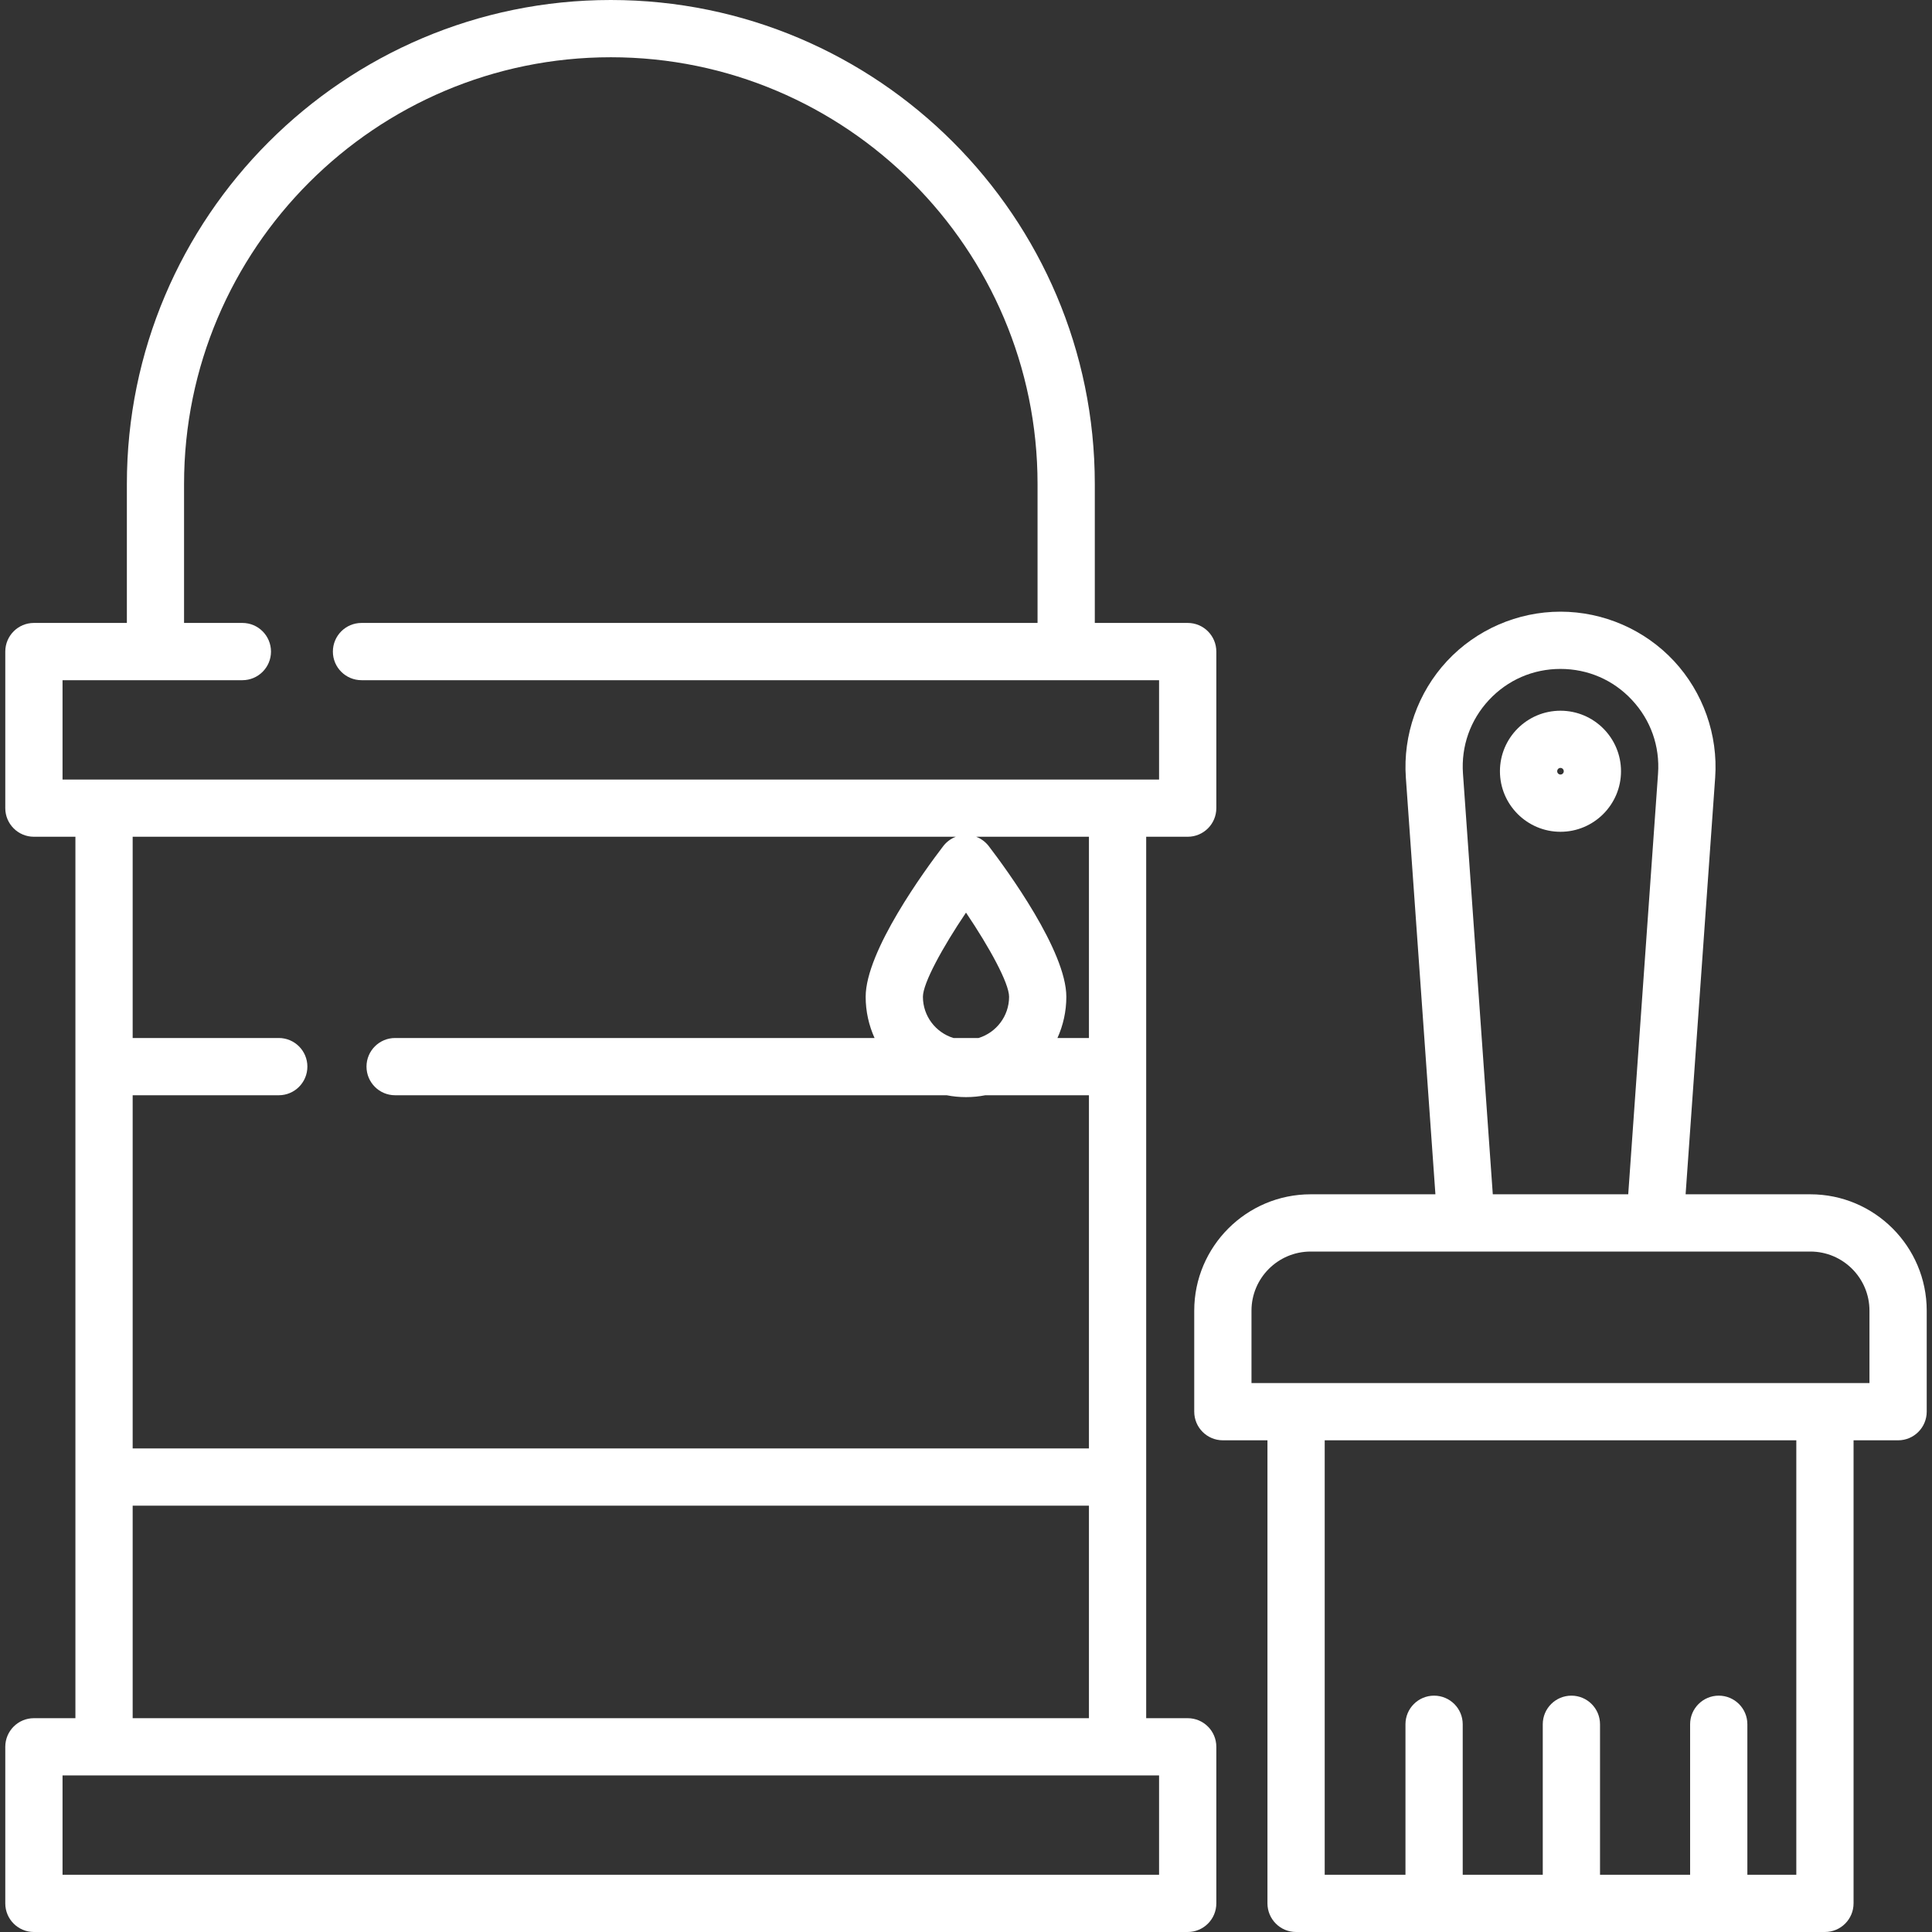
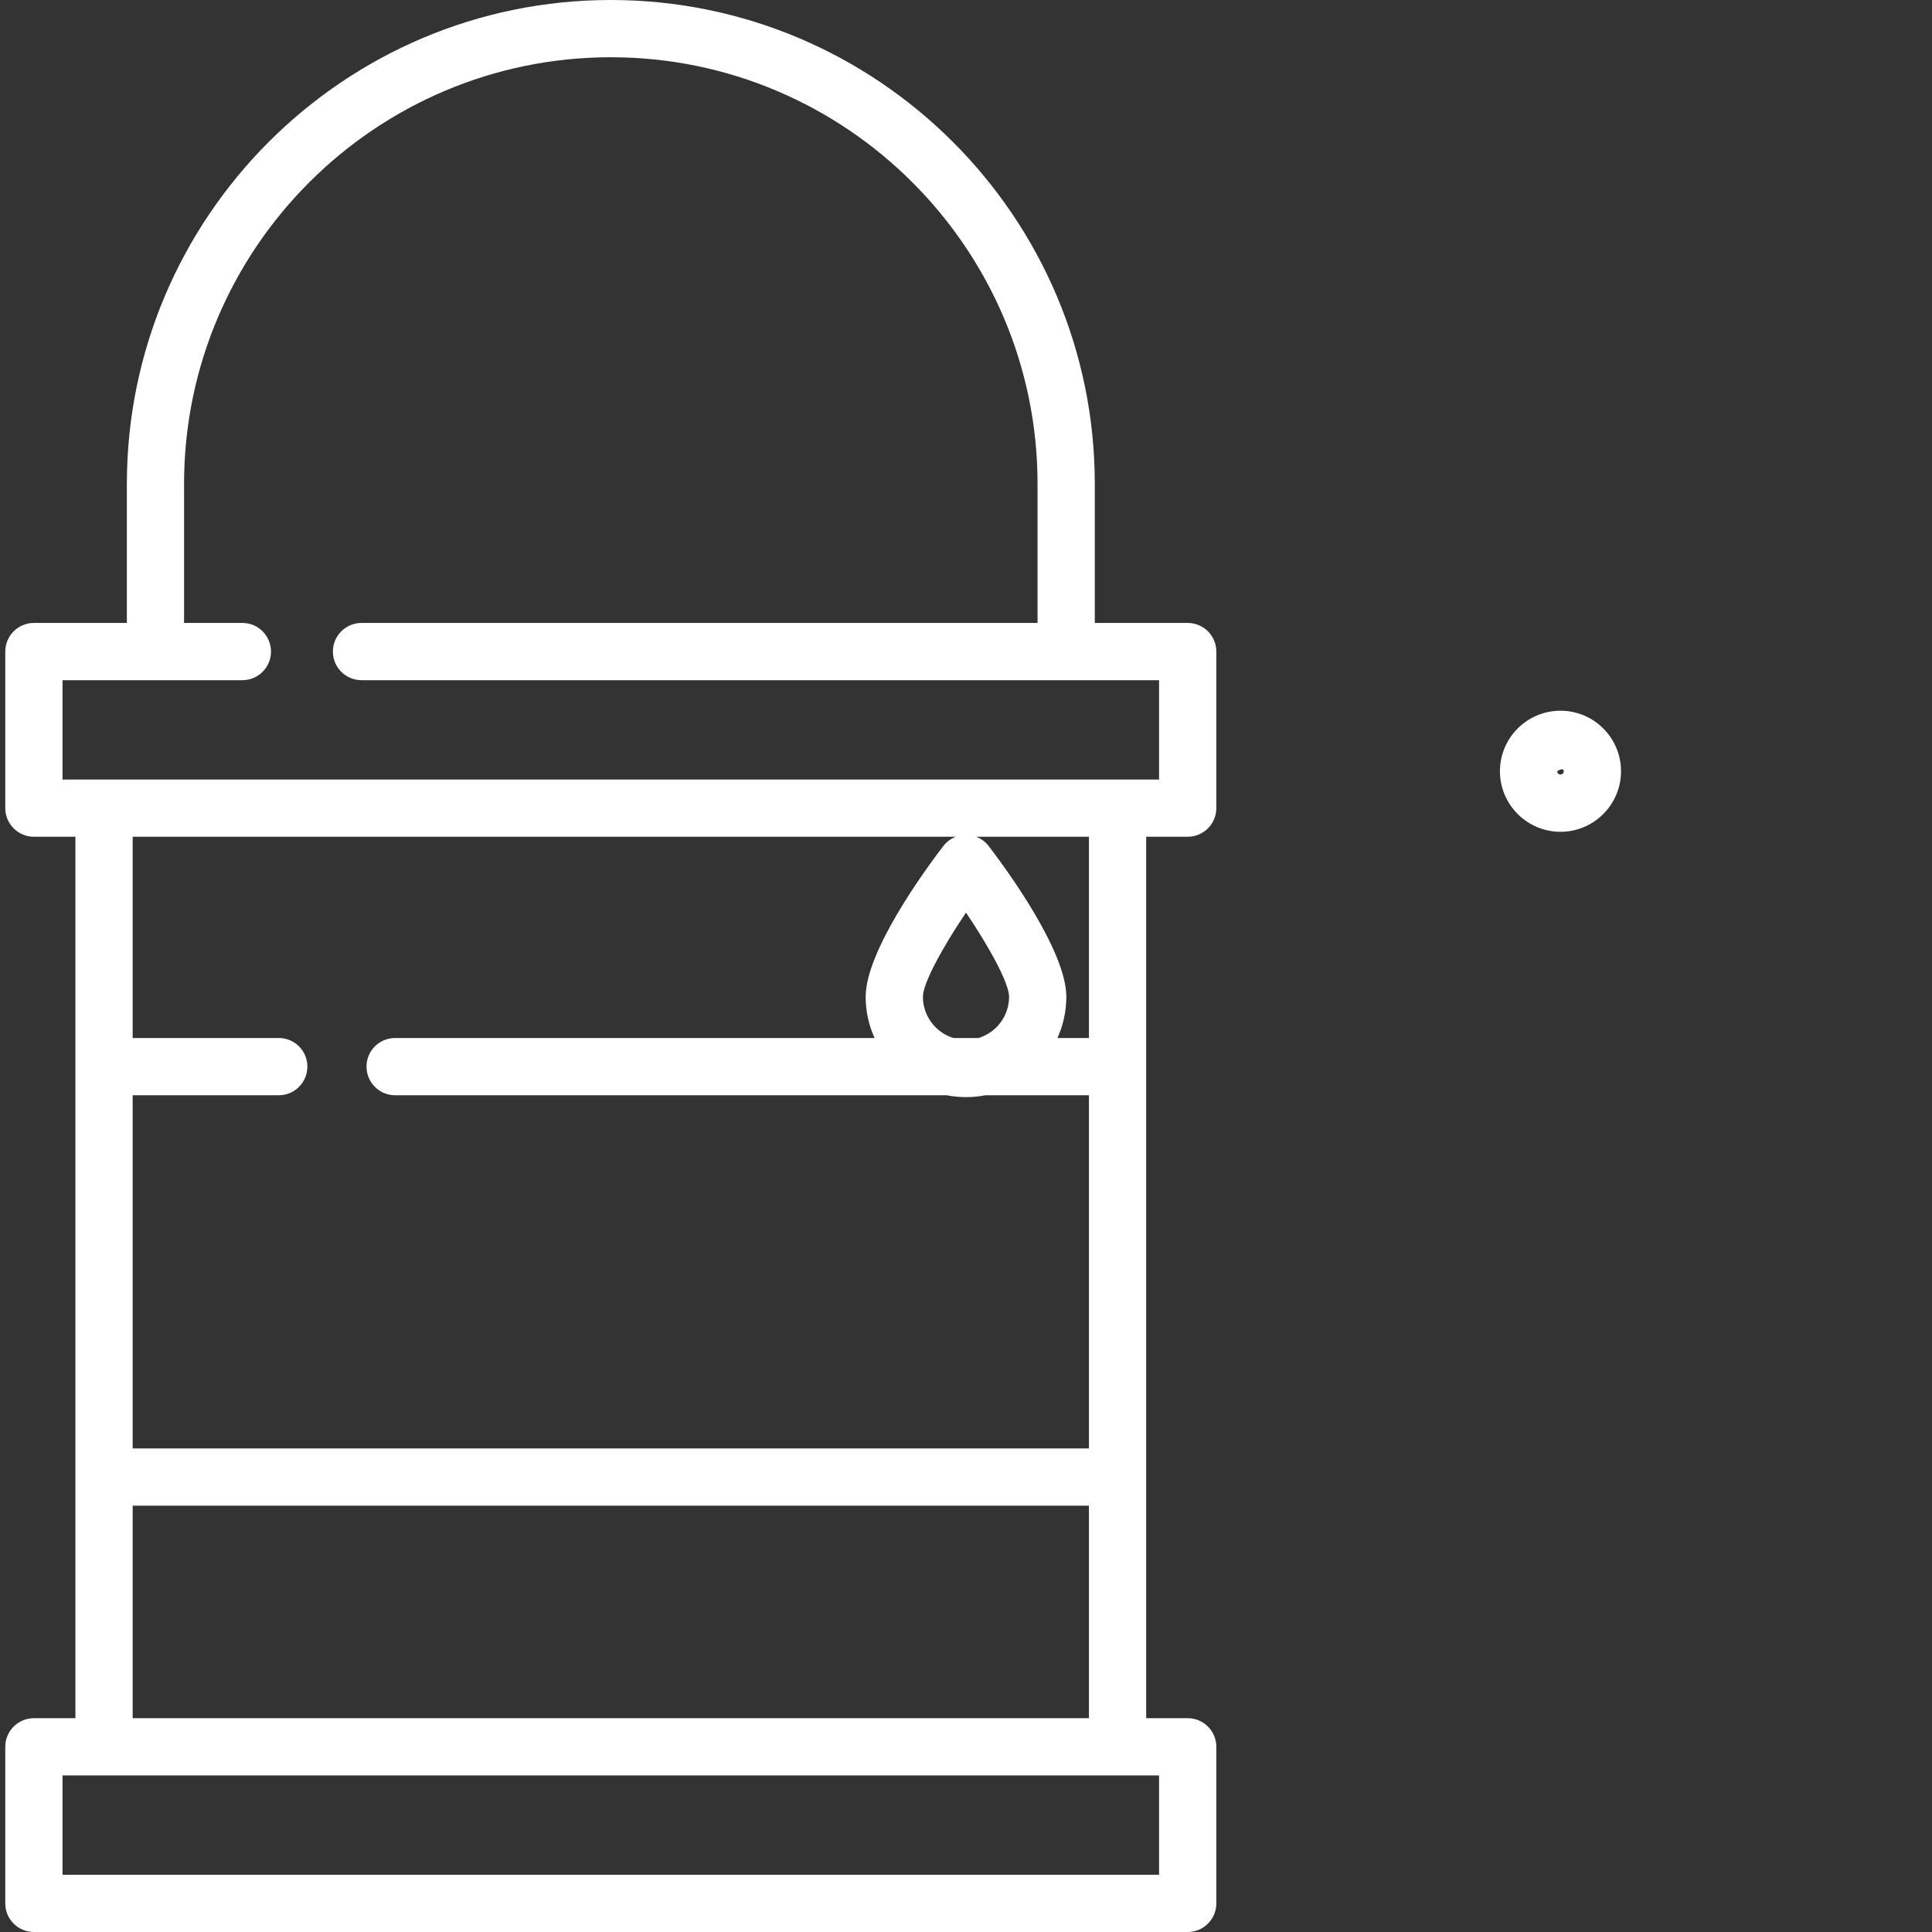
<svg xmlns="http://www.w3.org/2000/svg" width="30" height="30" viewBox="0 0 30 30" fill="none">
  <rect x="0" y="0" width="30" height="30" fill="#333333" stroke="none" />
  <g clip-path="url(#clip0_1384_91)">
-     <path d="M28.111 18.545H26.174L26.633 12.075C26.68 11.412 26.446 10.751 25.993 10.264C25.539 9.777 24.897 9.498 24.231 9.498C23.566 9.498 22.924 9.777 22.47 10.264C22.016 10.752 21.783 11.412 21.83 12.075L22.289 18.545H20.352C19.355 18.545 18.544 19.356 18.544 20.352V21.92C18.544 22.166 18.743 22.365 18.989 22.365H19.681V29.555C19.681 29.801 19.88 30 20.125 30H28.338C28.583 30 28.782 29.801 28.782 29.555V22.365H29.474C29.719 22.365 29.918 22.166 29.918 21.92V20.352C29.918 19.356 29.108 18.545 28.111 18.545ZM23.12 10.87C23.411 10.558 23.805 10.387 24.231 10.387C24.657 10.387 25.052 10.558 25.342 10.87C25.633 11.182 25.776 11.588 25.746 12.013L25.283 18.545H23.18L22.717 12.013C22.687 11.588 22.83 11.182 23.12 10.87ZM27.893 29.111H27.133V26.774C27.133 26.529 26.934 26.33 26.689 26.33C26.444 26.33 26.244 26.529 26.244 26.774V29.111H24.845V26.774C24.845 26.529 24.646 26.33 24.401 26.33C24.155 26.33 23.956 26.529 23.956 26.774V29.111H22.713V26.774C22.713 26.529 22.514 26.33 22.268 26.33C22.023 26.33 21.824 26.529 21.824 26.774V29.111H20.57V22.365H27.893V29.111ZM28.338 21.476H20.125H19.433V20.352C19.433 19.846 19.845 19.434 20.352 19.434H22.766H25.697H28.111C28.618 19.434 29.029 19.846 29.029 20.352V21.476H28.338Z" fill="white" />
-     <path d="M24.231 11.036C23.713 11.036 23.291 11.457 23.291 11.976C23.291 12.494 23.713 12.916 24.231 12.916C24.749 12.916 25.171 12.494 25.171 11.976C25.171 11.457 24.749 11.036 24.231 11.036ZM24.231 12.027C24.203 12.027 24.18 12.004 24.18 11.976C24.18 11.947 24.203 11.924 24.231 11.924C24.259 11.924 24.282 11.947 24.282 11.976C24.282 12.004 24.259 12.027 24.231 12.027Z" fill="white" />
+     <path d="M24.231 11.036C23.713 11.036 23.291 11.457 23.291 11.976C23.291 12.494 23.713 12.916 24.231 12.916C24.749 12.916 25.171 12.494 25.171 11.976C25.171 11.457 24.749 11.036 24.231 11.036ZM24.231 12.027C24.203 12.027 24.18 12.004 24.18 11.976C24.259 11.924 24.282 11.947 24.282 11.976C24.282 12.004 24.259 12.027 24.231 12.027Z" fill="white" />
    <path d="M17.798 16.562V12.993H18.443C18.688 12.993 18.887 12.794 18.887 12.549V10.118C18.887 9.872 18.688 9.673 18.443 9.673H17V7.515C17 3.371 13.628 0 9.484 0C5.341 0 1.97 3.371 1.97 7.515V9.673H0.526C0.281 9.673 0.082 9.872 0.082 10.118V12.549C0.082 12.794 0.281 12.993 0.526 12.993H1.171V16.562V22.935V26.68H0.526C0.281 26.68 0.082 26.879 0.082 27.124V29.556C0.082 29.801 0.281 30 0.526 30H18.443C18.688 30 18.887 29.801 18.887 29.556V27.124C18.887 26.879 18.688 26.68 18.443 26.68H17.798V22.935V16.562ZM17.998 27.569V29.111H0.971V27.569H1.616H17.353H17.998ZM4.329 16.118H2.06V12.993H14.842C14.766 13.022 14.698 13.072 14.647 13.138C14.364 13.508 13.442 14.768 13.442 15.478C13.442 15.706 13.492 15.923 13.58 16.118H6.135C5.89 16.118 5.691 16.317 5.691 16.562C5.691 16.808 5.89 17.007 6.135 17.007H14.7C14.797 17.026 14.898 17.036 15 17.036C15.102 17.036 15.203 17.026 15.3 17.007H16.909V22.491H2.06V17.007H4.329C4.574 17.007 4.773 16.808 4.773 16.562C4.773 16.317 4.574 16.118 4.329 16.118ZM16.909 16.118H16.42C16.508 15.923 16.558 15.706 16.558 15.478C16.558 14.768 15.636 13.508 15.353 13.138C15.302 13.072 15.234 13.022 15.158 12.993H16.909V16.118ZM15.669 15.478C15.669 15.779 15.469 16.034 15.195 16.118H14.805C14.531 16.034 14.331 15.779 14.331 15.478C14.331 15.267 14.636 14.71 15 14.171C15.364 14.71 15.669 15.267 15.669 15.478ZM16.909 23.38V26.68H2.06V23.38H16.909ZM17.353 12.105H1.616H0.971V10.562H3.764C4.009 10.562 4.208 10.363 4.208 10.118C4.208 9.872 4.009 9.673 3.764 9.673H2.858V7.515C2.858 3.861 5.831 0.889 9.485 0.889C13.138 0.889 16.111 3.861 16.111 7.515V9.673H5.614C5.368 9.673 5.169 9.872 5.169 10.118C5.169 10.363 5.368 10.562 5.614 10.562H17.998V12.105L17.353 12.105Z" fill="white" />
  </g>
  <defs>
    <clipPath id="clip0_1384_91">
      <rect width="30" height="30" fill="white" />
    </clipPath>
  </defs>
</svg>